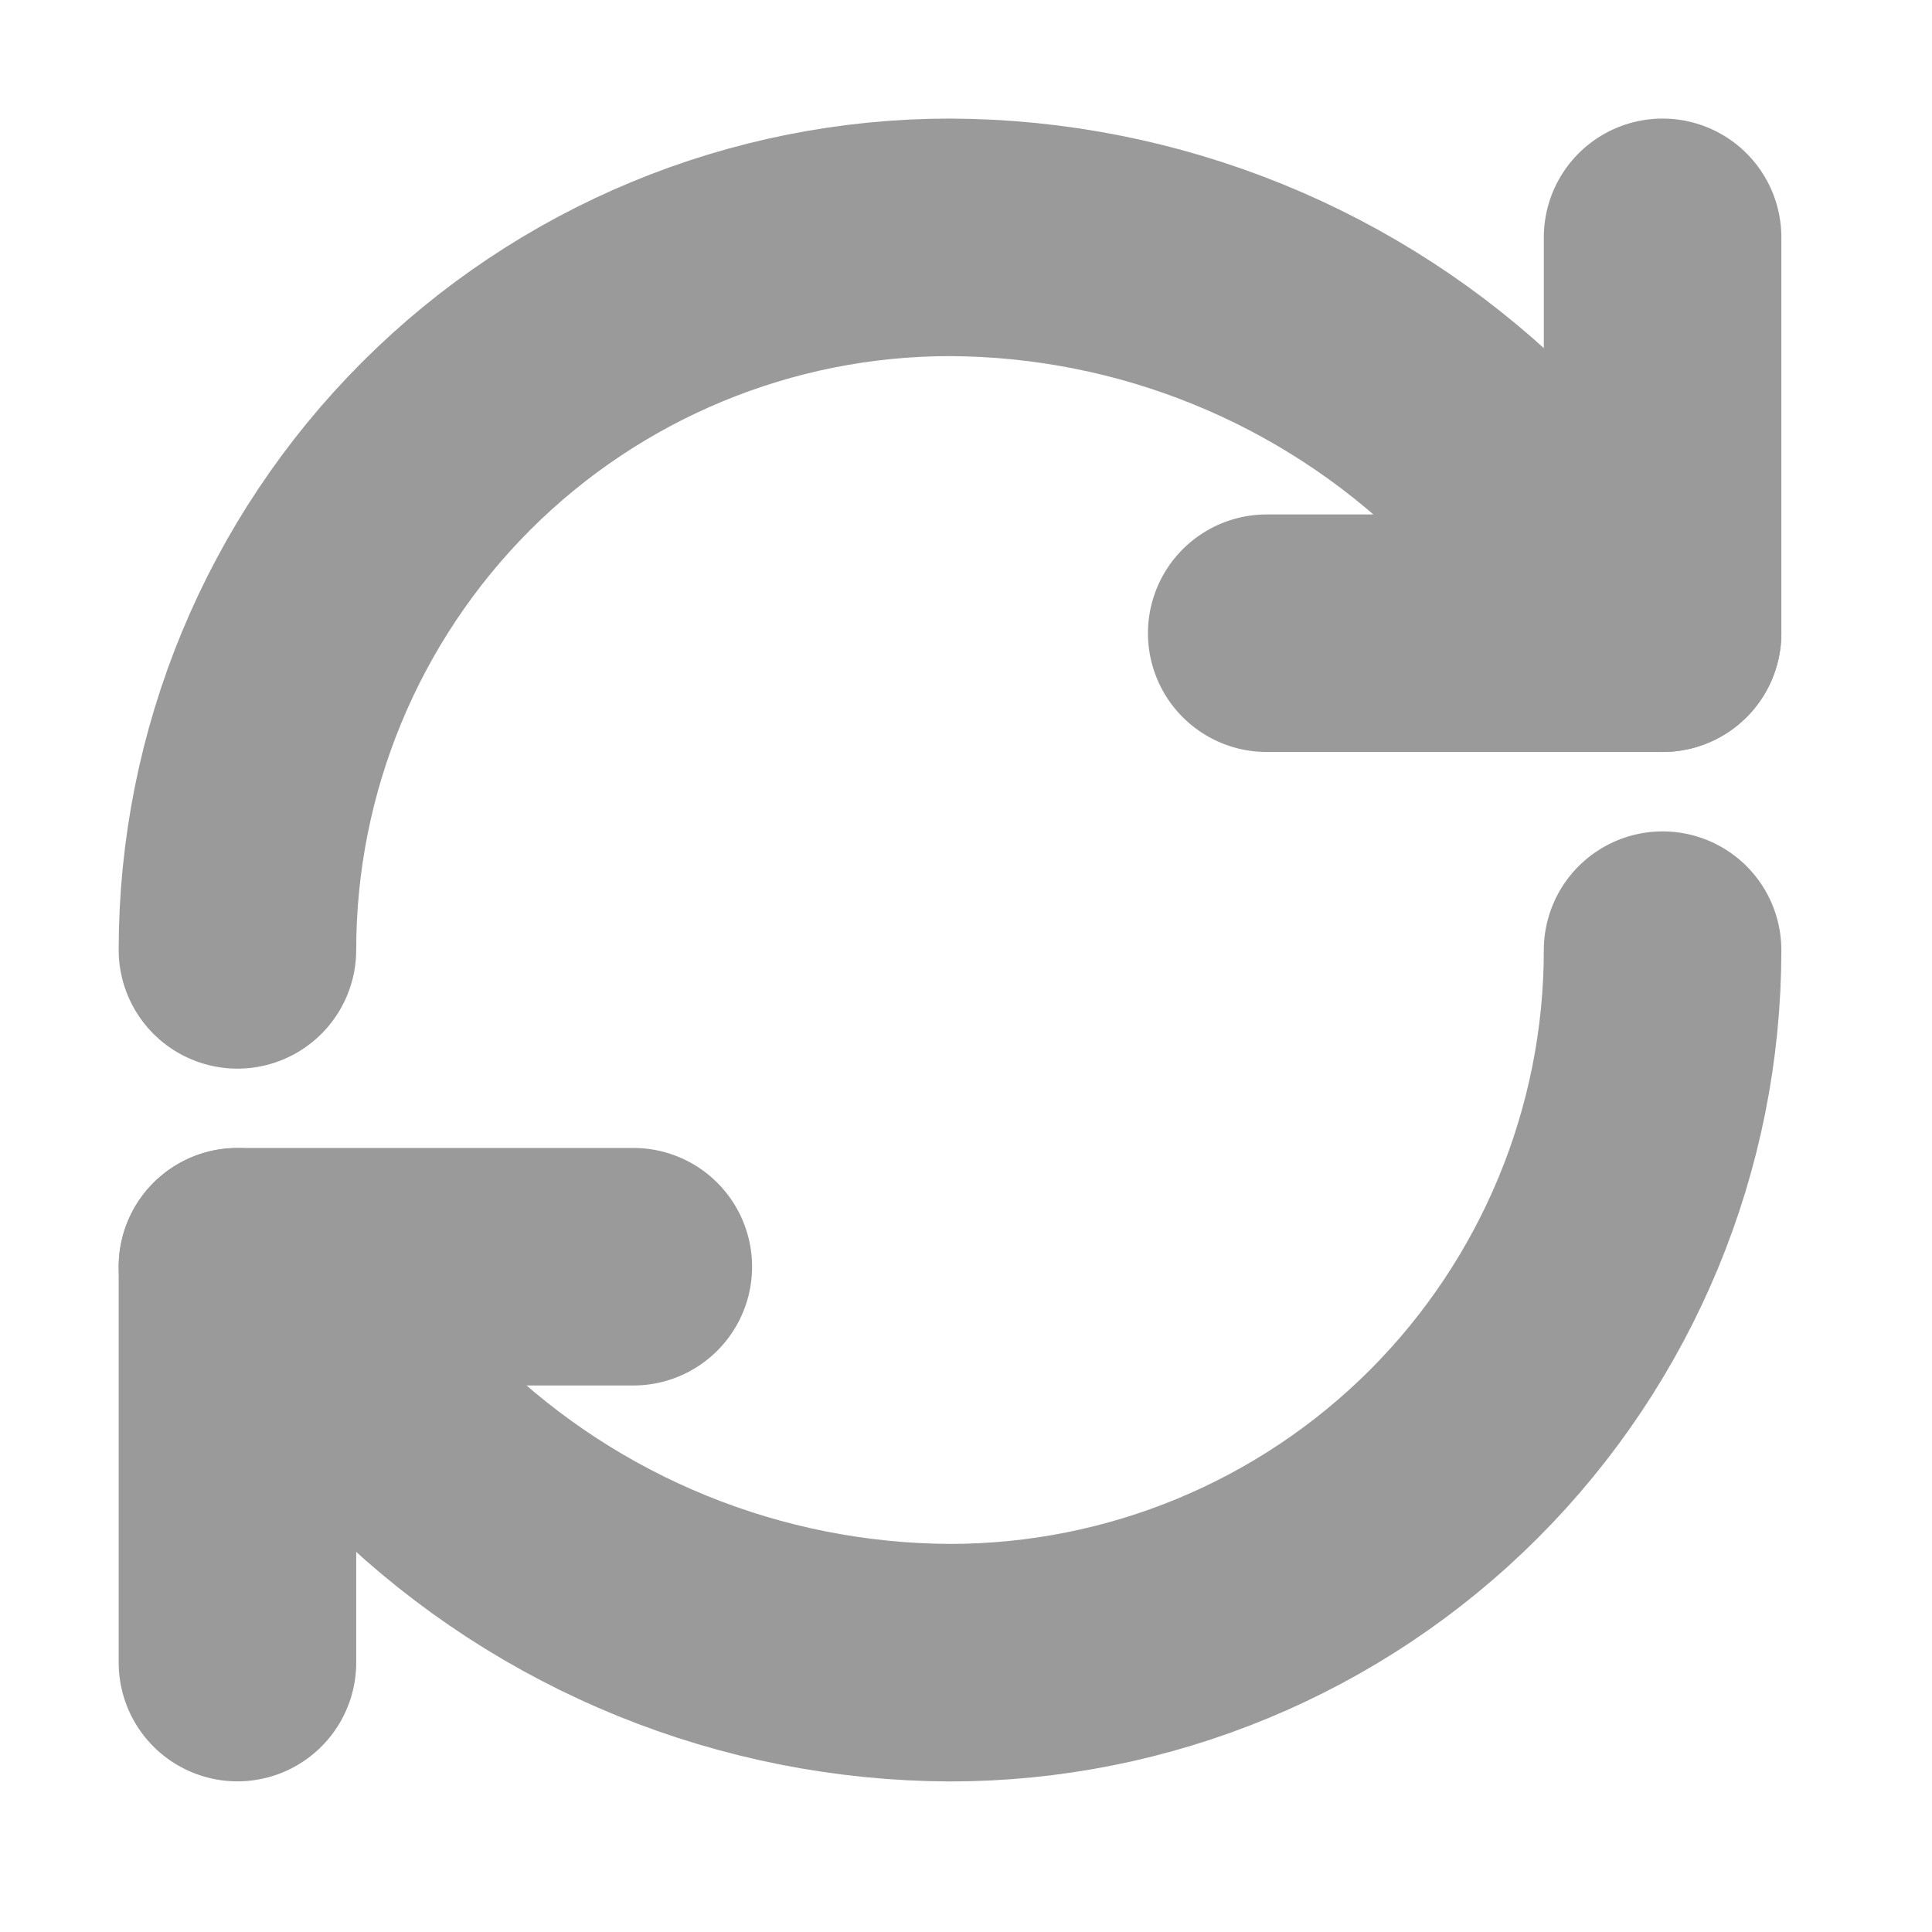
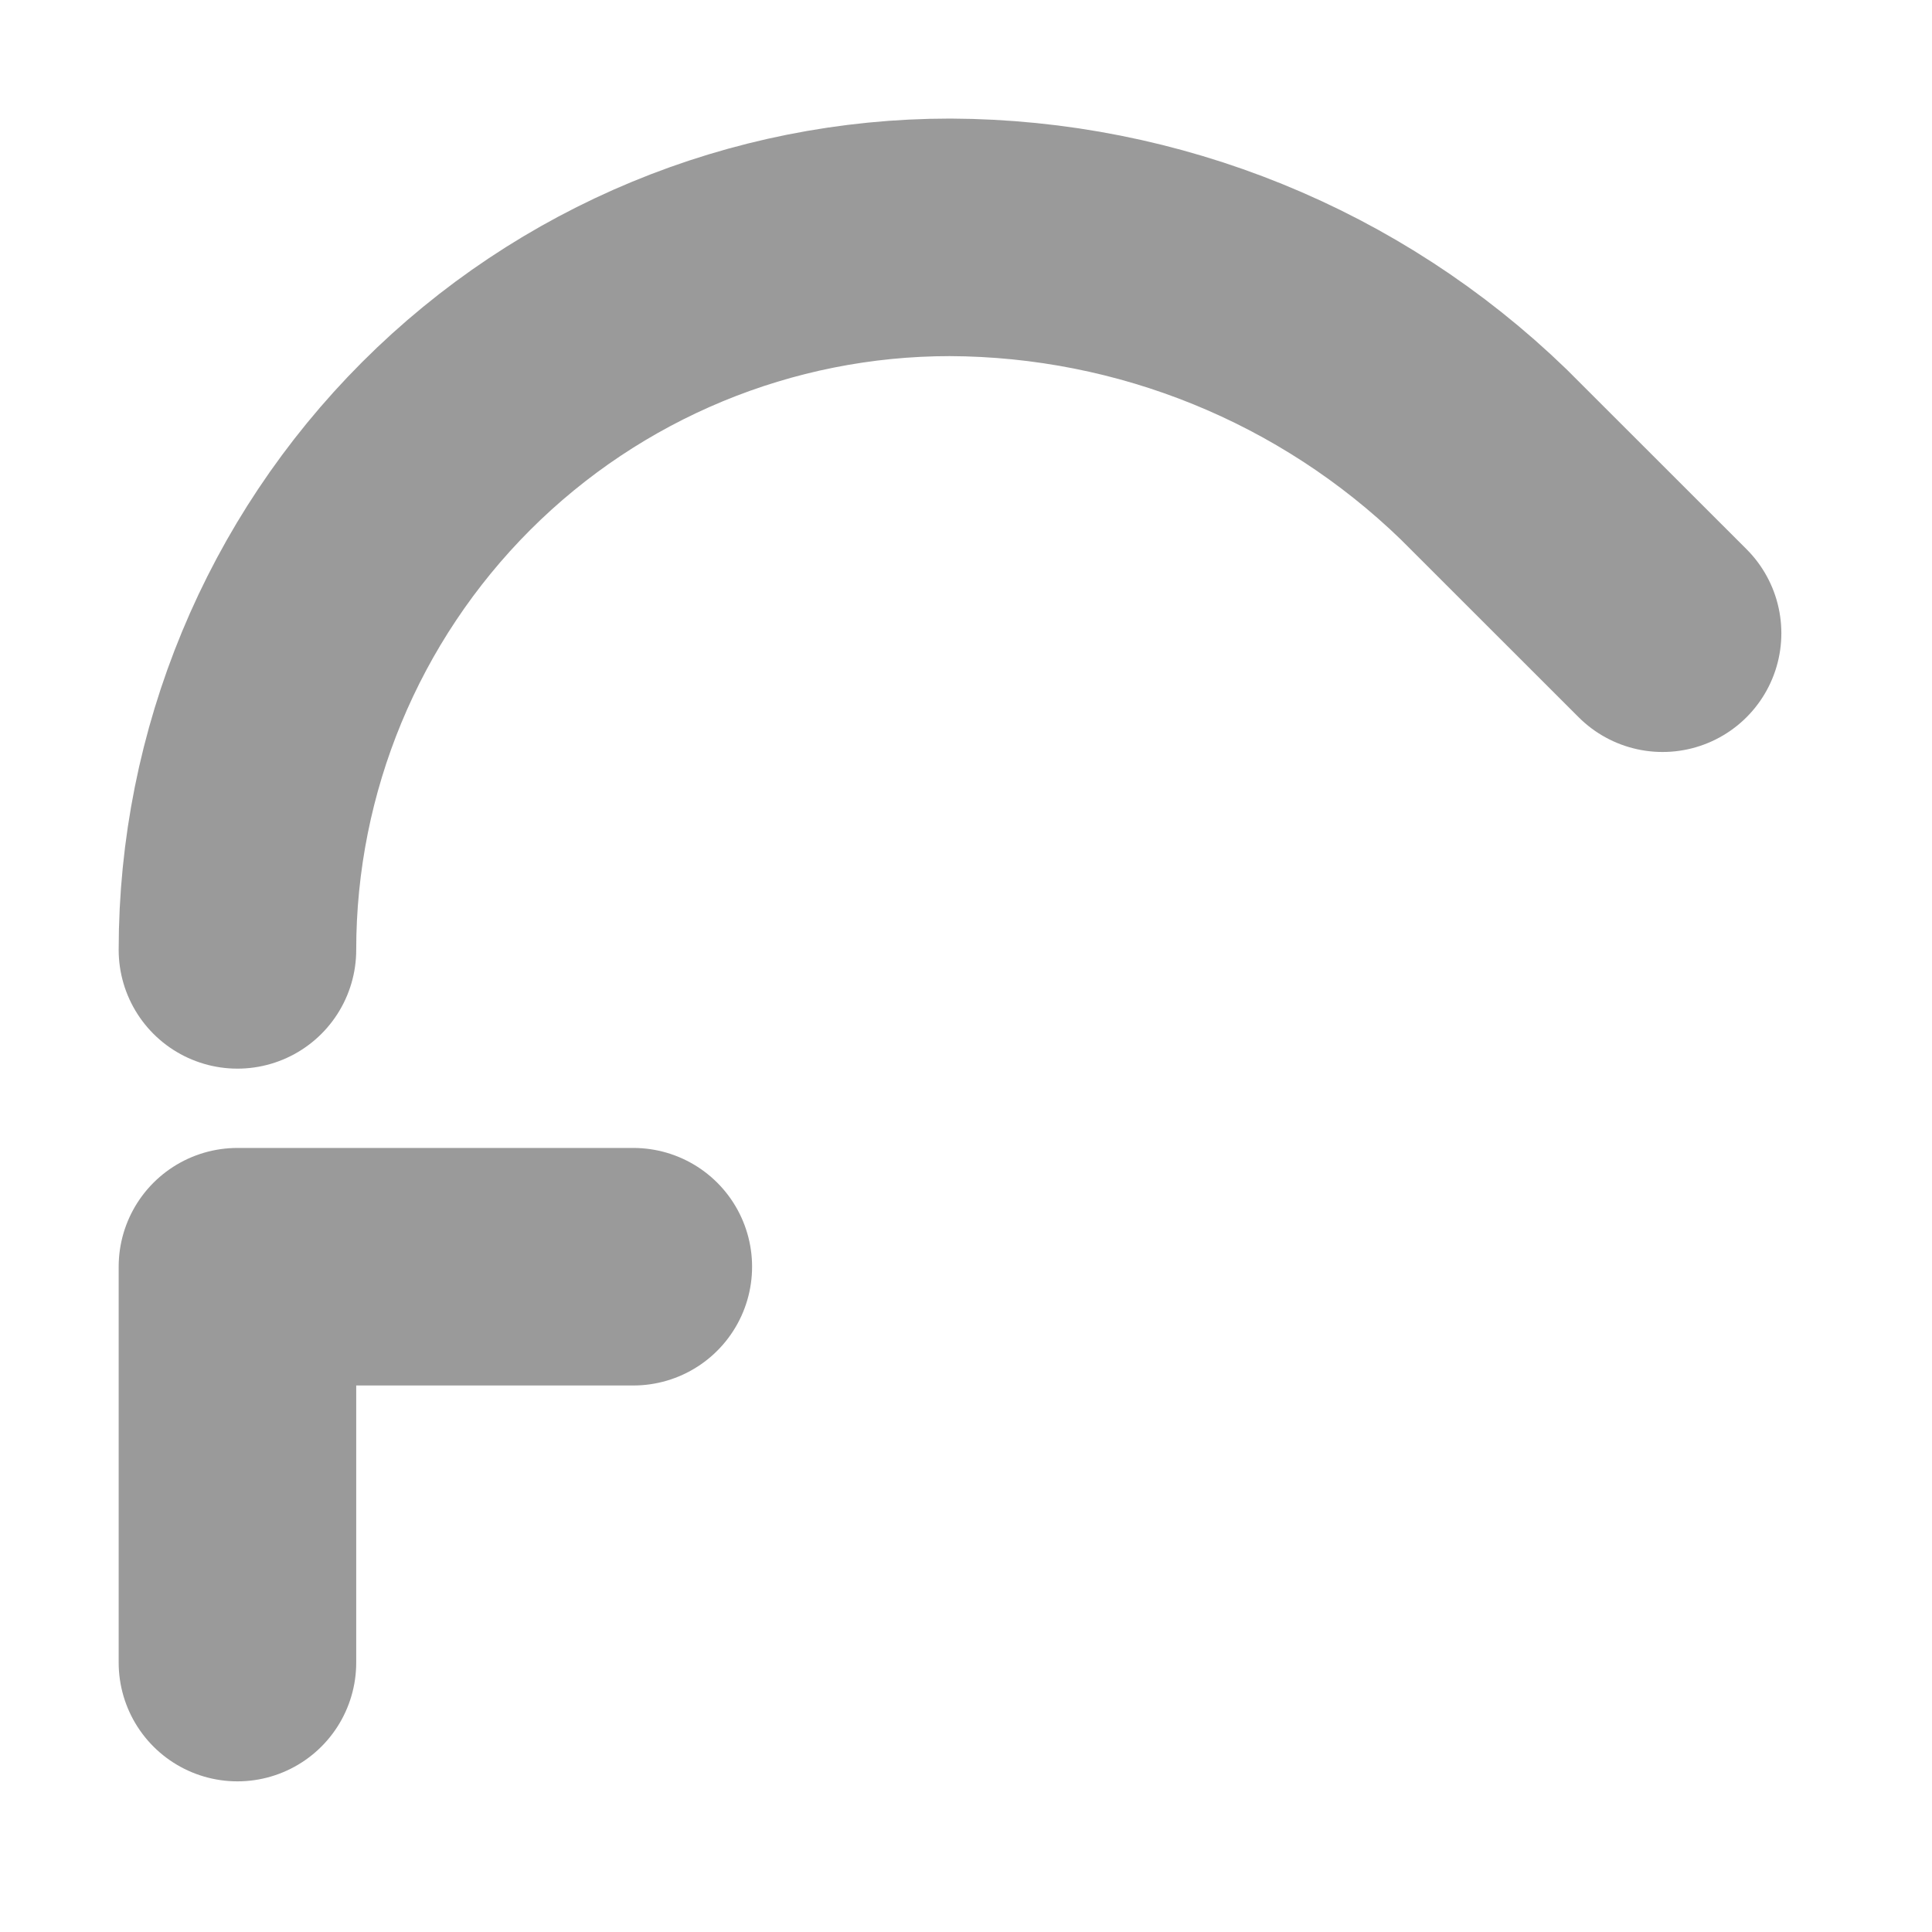
<svg xmlns="http://www.w3.org/2000/svg" width="20" height="20" viewBox="0 0 20 20" fill="none">
  <path d="M2.458 9.833C2.458 7.877 3.236 6.001 4.619 4.617C6.002 3.234 7.878 2.457 9.835 2.457C11.897 2.465 13.876 3.269 15.358 4.703L17.211 6.555" stroke="#9A9A9A" stroke-width="2.459" stroke-linecap="round" stroke-linejoin="round" />
-   <path d="M17.211 2.457V6.555H13.113" stroke="#9A9A9A" stroke-width="2.459" stroke-linecap="round" stroke-linejoin="round" />
-   <path d="M17.211 9.836C17.211 11.792 16.433 13.668 15.05 15.052C13.667 16.435 11.791 17.212 9.835 17.212C7.773 17.204 5.793 16.4 4.311 14.966L2.458 13.114" stroke="#9A9A9A" stroke-width="2.459" stroke-linecap="round" stroke-linejoin="round" />
  <path d="M6.556 13.113H2.458V17.211" stroke="#9A9A9A" stroke-width="2.459" stroke-linecap="round" stroke-linejoin="round" />
</svg>